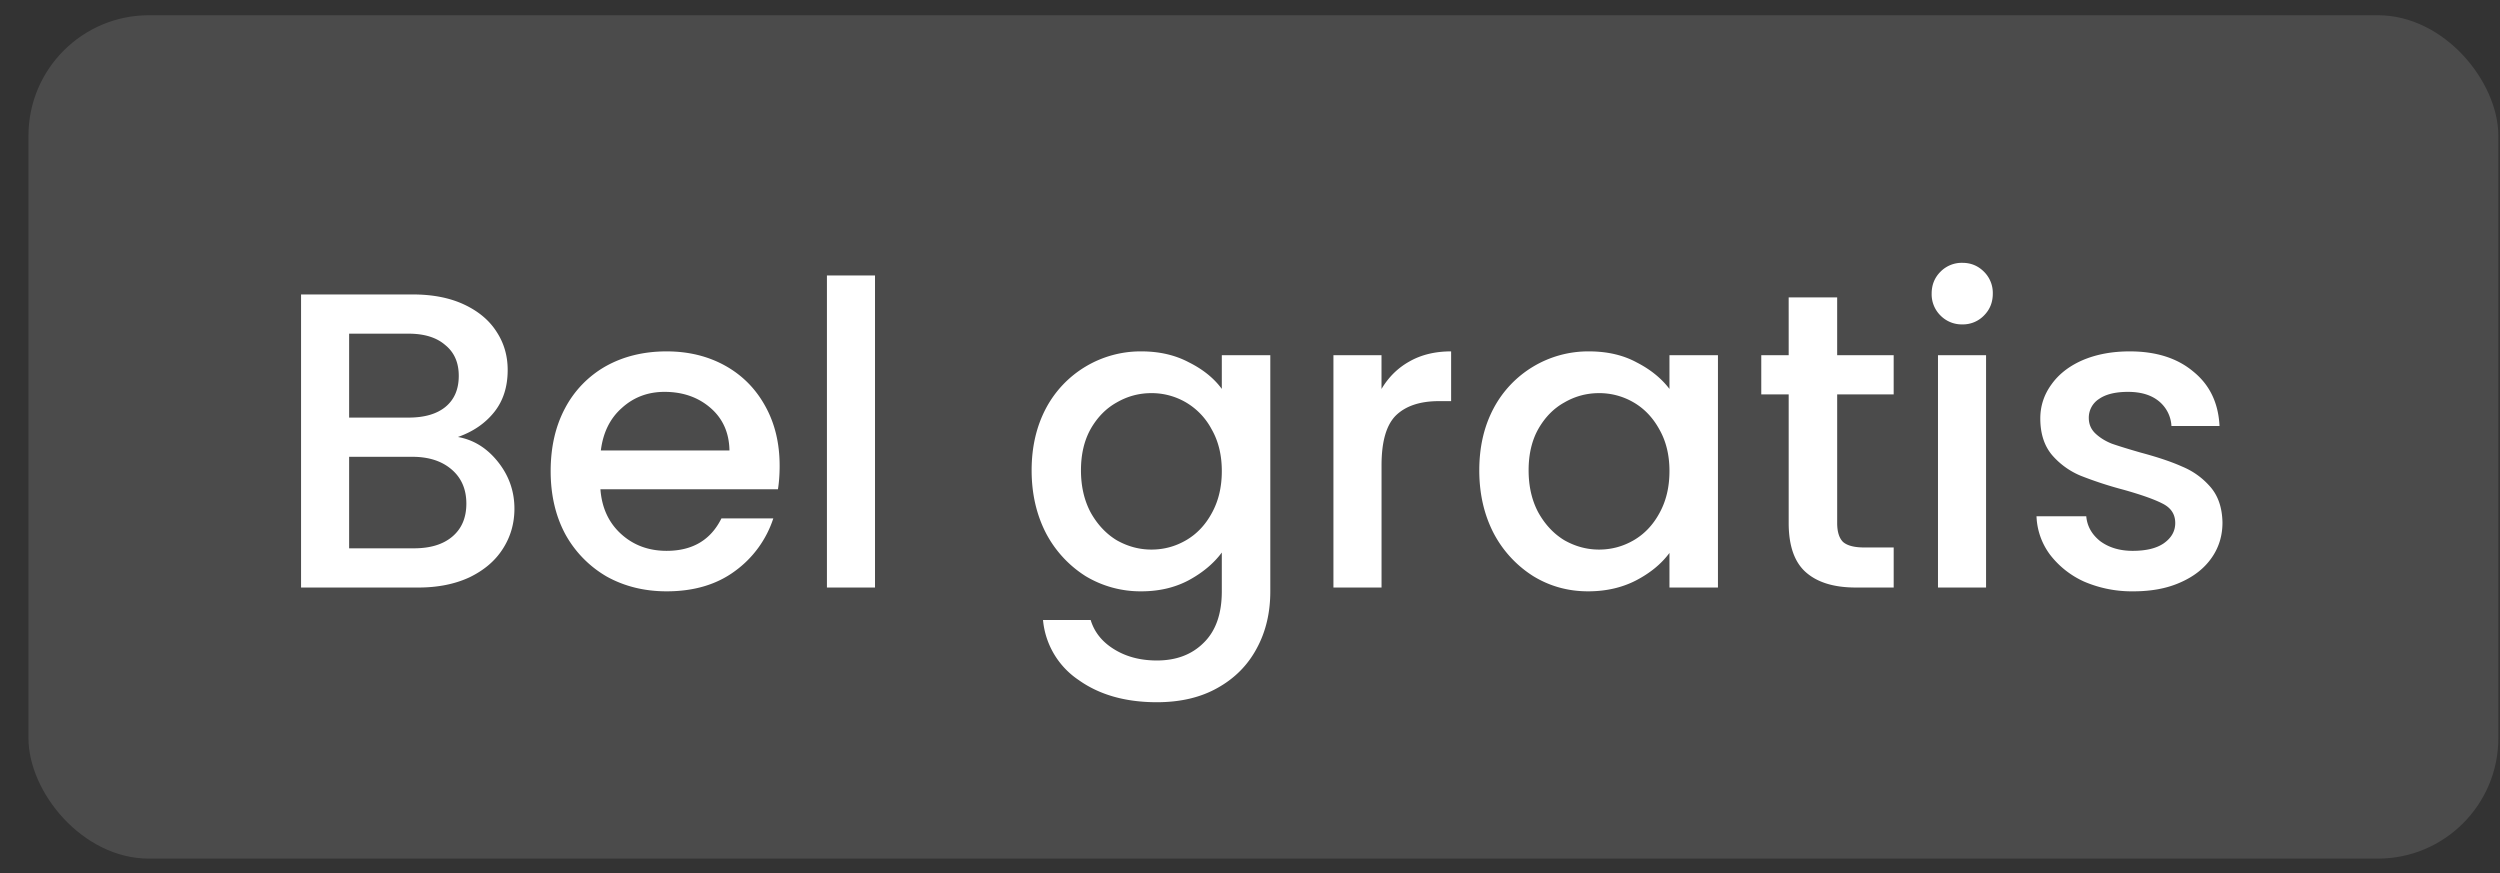
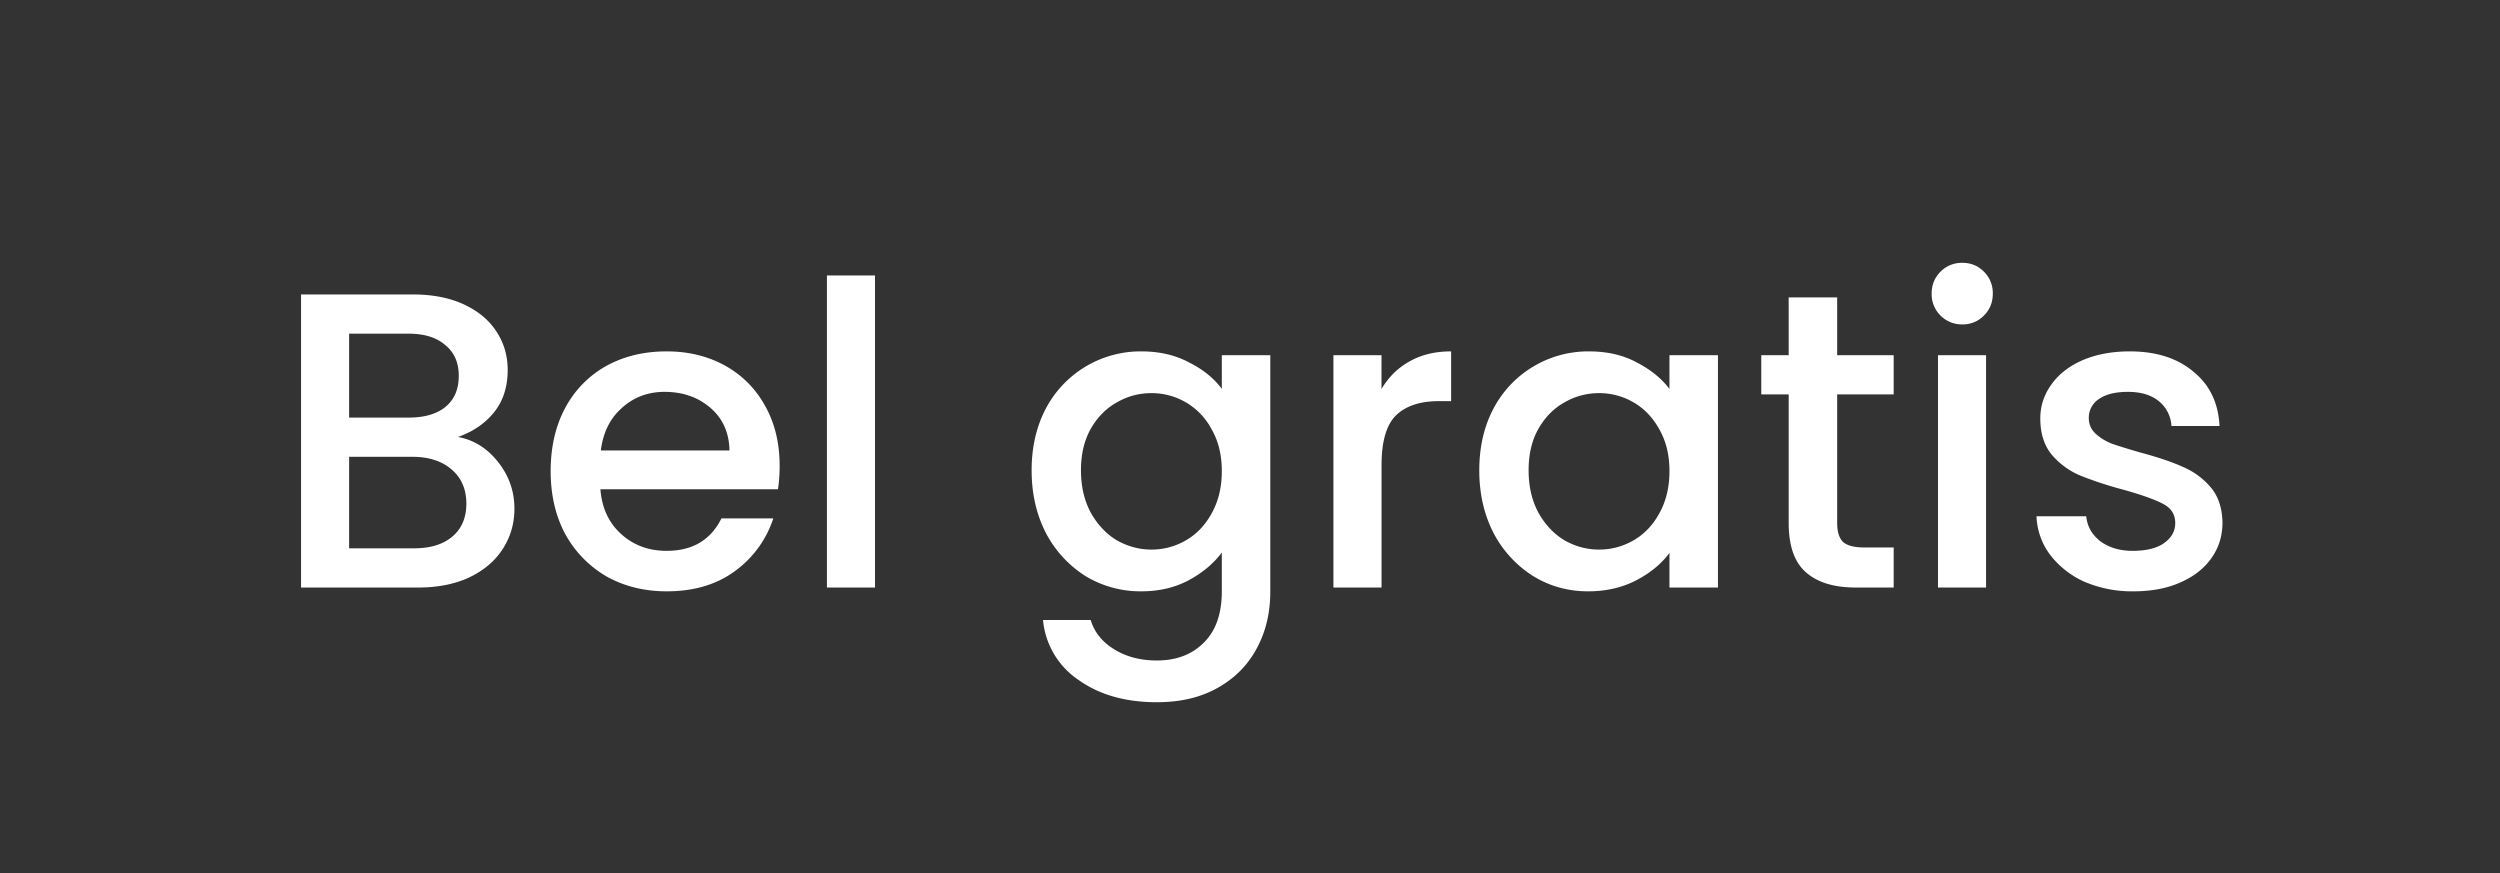
<svg xmlns="http://www.w3.org/2000/svg" width="83" height="29" fill="none">
  <rect width="100%" height="100%" fill="#333333" stroke="none" />
-   <rect width="82" height="28" x=".945" y=".506" fill="#fff" fill-opacity=".12" rx="4" />
  <path fill="#fff" d="M15.203 14.508c.523.093.966.369 1.33.826.364.457.546.975.546 1.554 0 .494-.13.942-.392 1.344-.252.392-.62.704-1.106.938-.485.224-1.05.336-1.694.336H9.995v-9.73h3.71c.663 0 1.232.112 1.708.336.476.224.836.527 1.078.91.243.373.364.793.364 1.26 0 .56-.149 1.027-.448 1.4-.298.373-.7.649-1.204.826Zm-3.612-.644h1.974c.523 0 .929-.117 1.218-.35.299-.243.448-.588.448-1.036 0-.439-.149-.78-.448-1.022-.289-.252-.695-.378-1.218-.378h-1.974v2.786Zm2.156 4.34c.542 0 .966-.13 1.274-.392.308-.262.462-.626.462-1.092 0-.476-.163-.854-.49-1.134-.326-.28-.76-.42-1.302-.42h-2.1v3.038h2.156Zm12.137-2.744c0 .29-.019.55-.056.784h-5.894c.046.616.275 1.11.686 1.484.41.373.914.56 1.512.56.858 0 1.465-.36 1.82-1.078h1.722a3.499 3.499 0 0 1-1.274 1.75c-.607.448-1.363.672-2.268.672-.738 0-1.4-.164-1.988-.49a3.662 3.662 0 0 1-1.372-1.4c-.327-.607-.49-1.307-.49-2.1 0-.793.158-1.489.476-2.086a3.443 3.443 0 0 1 1.358-1.4c.588-.327 1.26-.49 2.016-.49.728 0 1.376.159 1.946.476.569.317 1.012.765 1.33 1.344.317.57.476 1.227.476 1.974Zm-1.666-.504c-.01-.588-.22-1.06-.63-1.414-.411-.355-.92-.532-1.526-.532-.551 0-1.022.177-1.414.532-.392.345-.626.816-.7 1.414h4.27Zm4.832-5.81v10.36h-1.596V9.146h1.596Zm8.84 2.52c.598 0 1.125.121 1.582.364.467.233.831.527 1.092.882v-1.12h1.61v7.84c0 .71-.149 1.34-.448 1.89-.298.56-.732.998-1.302 1.316-.56.317-1.232.476-2.016.476-1.045 0-1.913-.247-2.604-.742a2.69 2.69 0 0 1-1.176-1.988h1.582c.122.401.378.723.77.966.402.252.878.378 1.428.378.644 0 1.162-.196 1.554-.588.402-.392.602-.962.602-1.708v-1.288c-.27.364-.639.672-1.106.924-.457.242-.98.364-1.568.364a3.525 3.525 0 0 1-1.848-.504 3.742 3.742 0 0 1-1.316-1.428c-.317-.616-.476-1.311-.476-2.086 0-.775.16-1.46.476-2.058a3.555 3.555 0 0 1 3.164-1.89Zm2.674 3.976c0-.532-.112-.994-.336-1.386a2.26 2.26 0 0 0-.854-.896 2.252 2.252 0 0 0-1.148-.308c-.41 0-.793.103-1.148.308-.354.196-.644.49-.868.882-.214.382-.322.84-.322 1.372 0 .532.108.998.322 1.4.224.401.514.71.868.924.364.205.747.308 1.148.308.411 0 .794-.103 1.148-.308.355-.205.64-.504.854-.896.224-.402.336-.868.336-1.4Zm5.303-2.73c.233-.392.541-.696.924-.91.392-.224.854-.336 1.386-.336v1.652h-.406c-.626 0-1.102.159-1.428.476-.318.317-.476.868-.476 1.652v4.06H44.27v-7.714h1.596v1.12Zm3.245 2.702c0-.775.158-1.46.476-2.058a3.554 3.554 0 0 1 3.164-1.89c.606 0 1.134.121 1.582.364.457.233.821.527 1.092.882v-1.12h1.61v7.714h-1.61v-1.148c-.27.364-.64.667-1.106.91-.467.242-.999.364-1.596.364-.663 0-1.27-.168-1.82-.504a3.74 3.74 0 0 1-1.316-1.428c-.318-.616-.476-1.311-.476-2.086Zm6.314.028c0-.532-.112-.994-.336-1.386-.215-.392-.5-.69-.854-.896a2.252 2.252 0 0 0-1.148-.308c-.41 0-.794.103-1.148.308-.355.196-.644.49-.868.882-.215.382-.322.84-.322 1.372 0 .532.107.998.322 1.4.224.401.513.71.868.924.364.205.746.308 1.148.308.41 0 .793-.103 1.148-.308.354-.205.64-.504.854-.896.224-.402.336-.868.336-1.4Zm5.568-2.548v4.27c0 .29.065.5.196.63.14.121.373.182.7.182h.98v1.33h-1.26c-.719 0-1.27-.168-1.652-.504-.383-.336-.574-.882-.574-1.638v-4.27h-.91v-1.302h.91V9.874h1.61v1.918h1.876v1.302h-1.876Zm4.159-2.324a.989.989 0 0 1-.728-.294.989.989 0 0 1-.294-.728c0-.29.098-.532.294-.728a.989.989 0 0 1 .728-.294c.28 0 .518.098.714.294a.989.989 0 0 1 .294.728c0 .29-.098.532-.294.728a.972.972 0 0 1-.714.294Zm.784 1.022v7.714h-1.596v-7.714h1.596Zm4.895 7.84a4.01 4.01 0 0 1-1.638-.322 2.96 2.96 0 0 1-1.134-.896 2.267 2.267 0 0 1-.448-1.274h1.652c.028.326.182.602.462.826.29.214.65.322 1.078.322.448 0 .794-.084 1.036-.252.252-.178.378-.402.378-.672 0-.29-.14-.504-.42-.644-.27-.14-.704-.294-1.302-.462a12.652 12.652 0 0 1-1.414-.462 2.54 2.54 0 0 1-.952-.686c-.26-.308-.392-.714-.392-1.218 0-.41.122-.784.364-1.12.243-.345.588-.616 1.036-.812.458-.196.98-.294 1.568-.294.878 0 1.582.224 2.114.672.542.439.831 1.04.868 1.806h-1.596a1.137 1.137 0 0 0-.42-.826c-.252-.205-.592-.308-1.022-.308-.42 0-.742.08-.966.238a.737.737 0 0 0-.336.63c0 .205.075.378.224.518.15.14.332.252.546.336.215.075.532.173.952.294.56.15 1.018.303 1.372.462.364.15.677.373.938.672.262.299.397.695.406 1.19 0 .438-.12.83-.364 1.176-.242.345-.588.616-1.036.812-.438.196-.956.294-1.554.294Z" />
</svg>